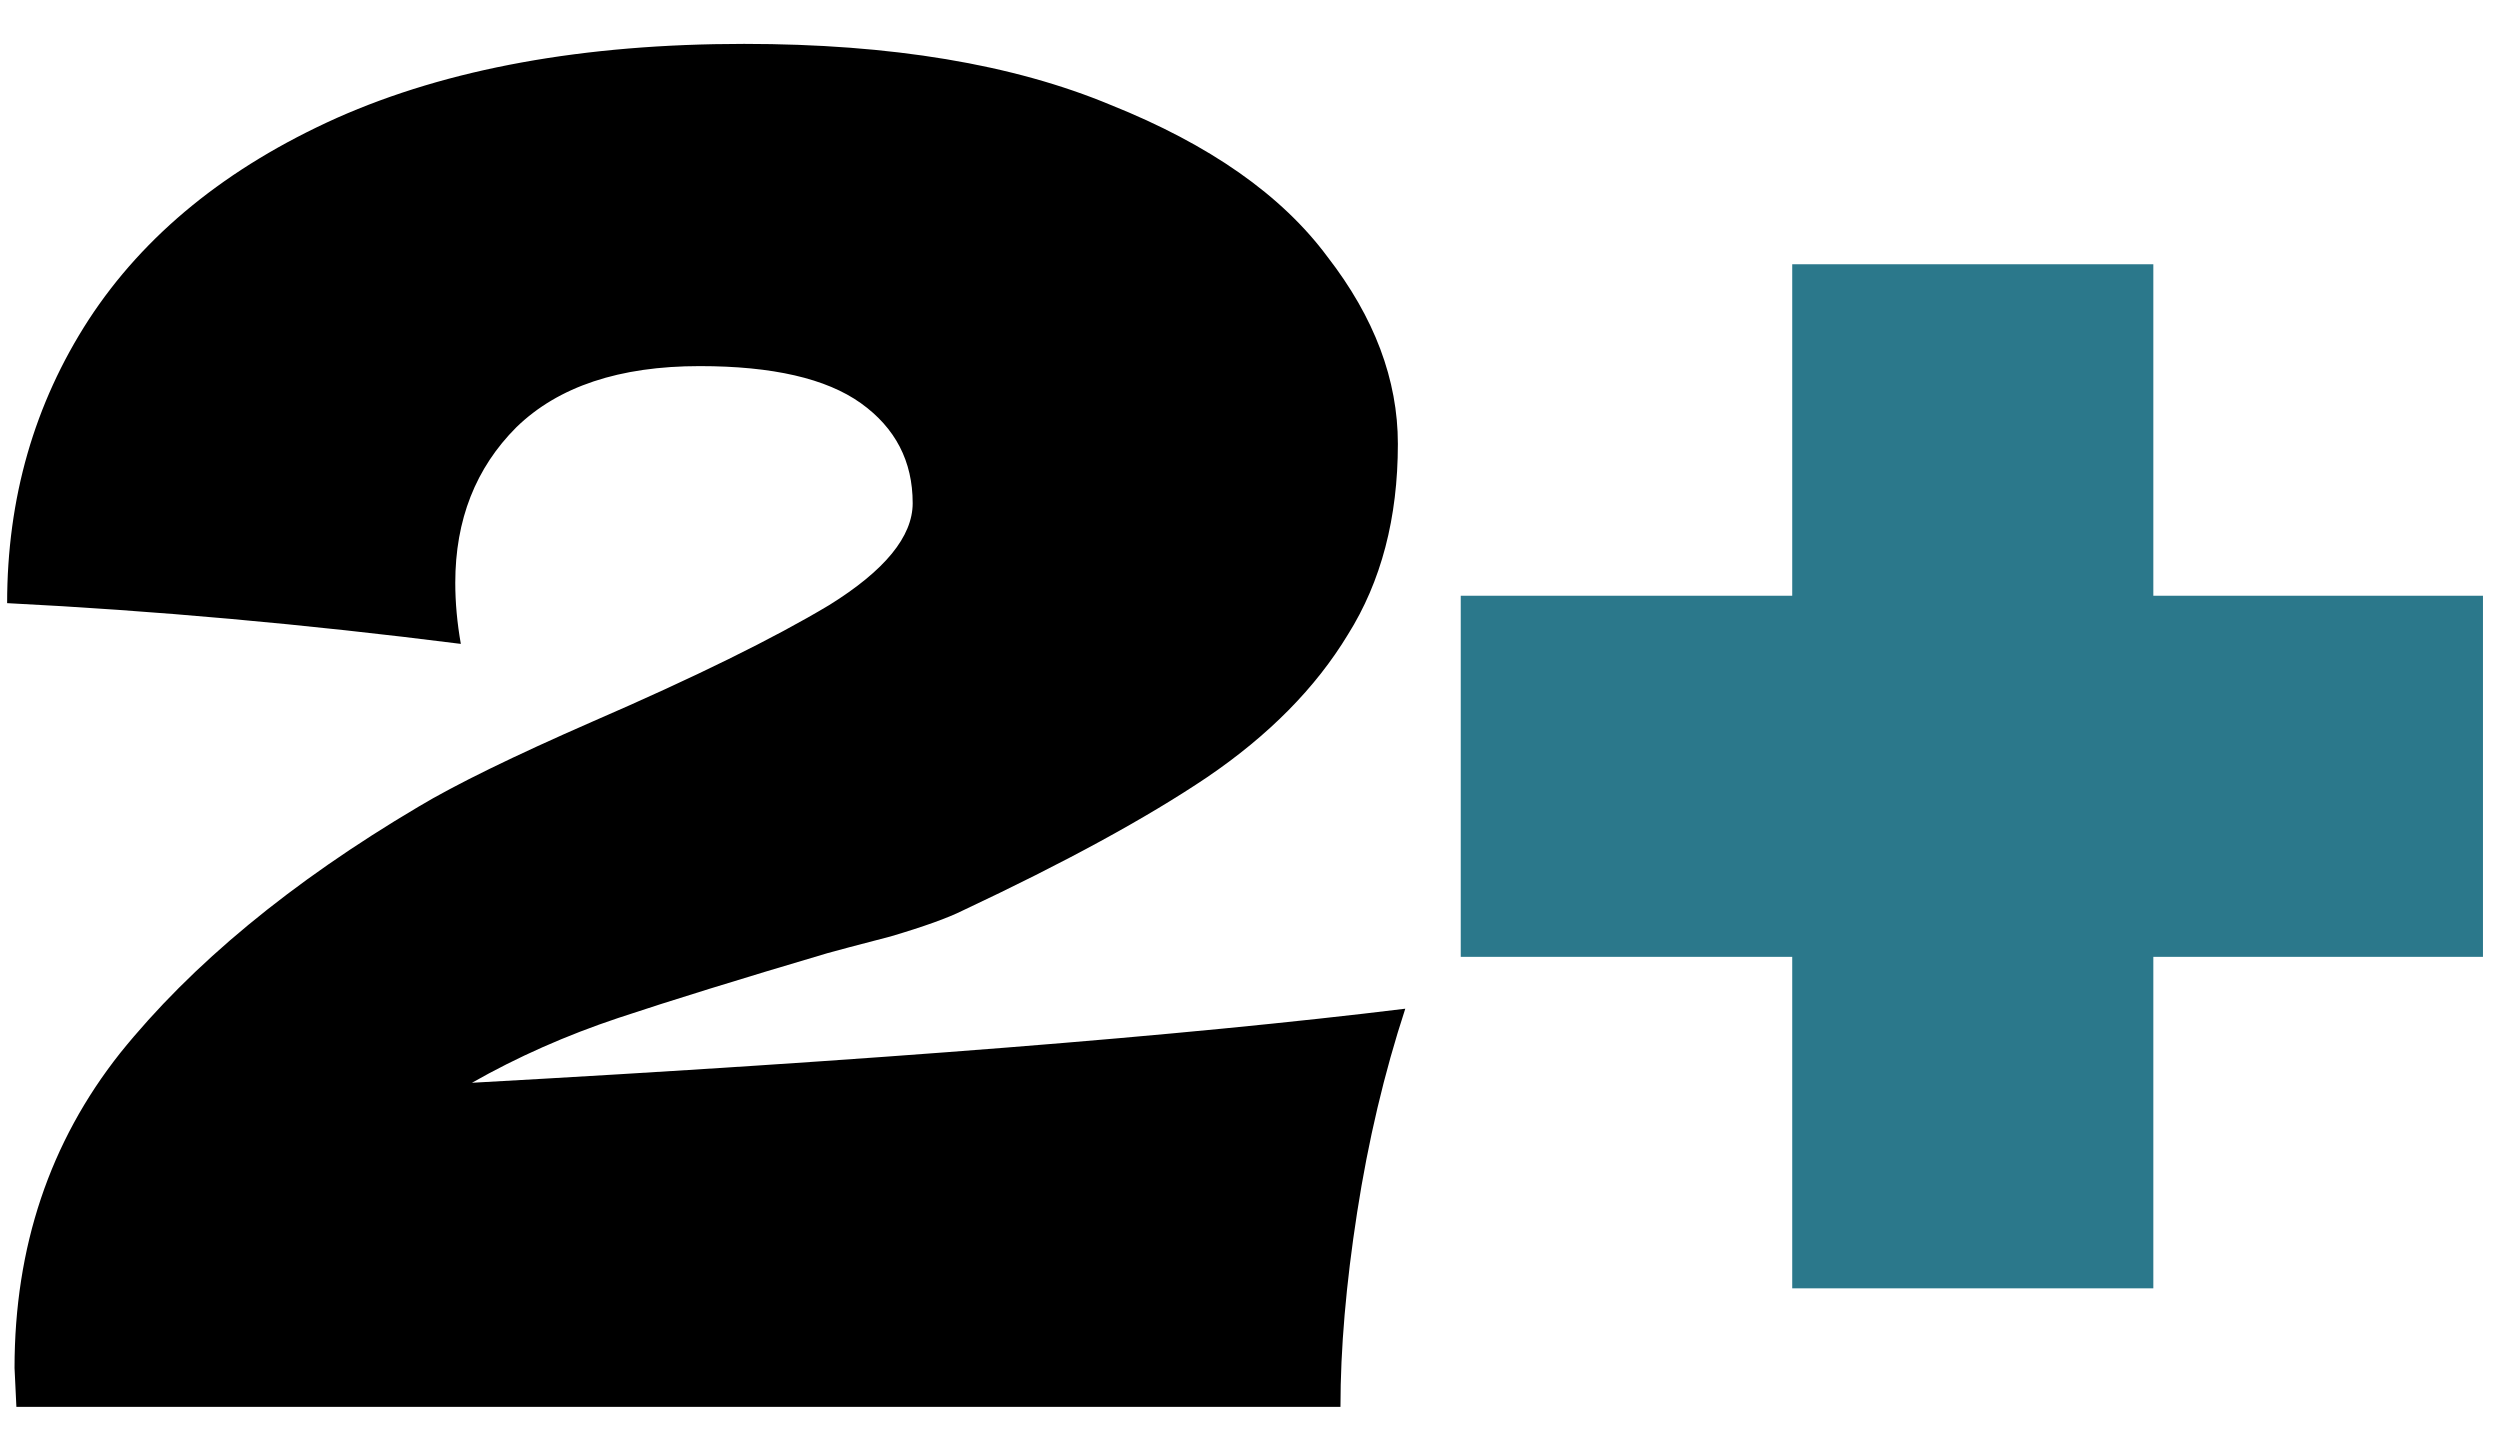
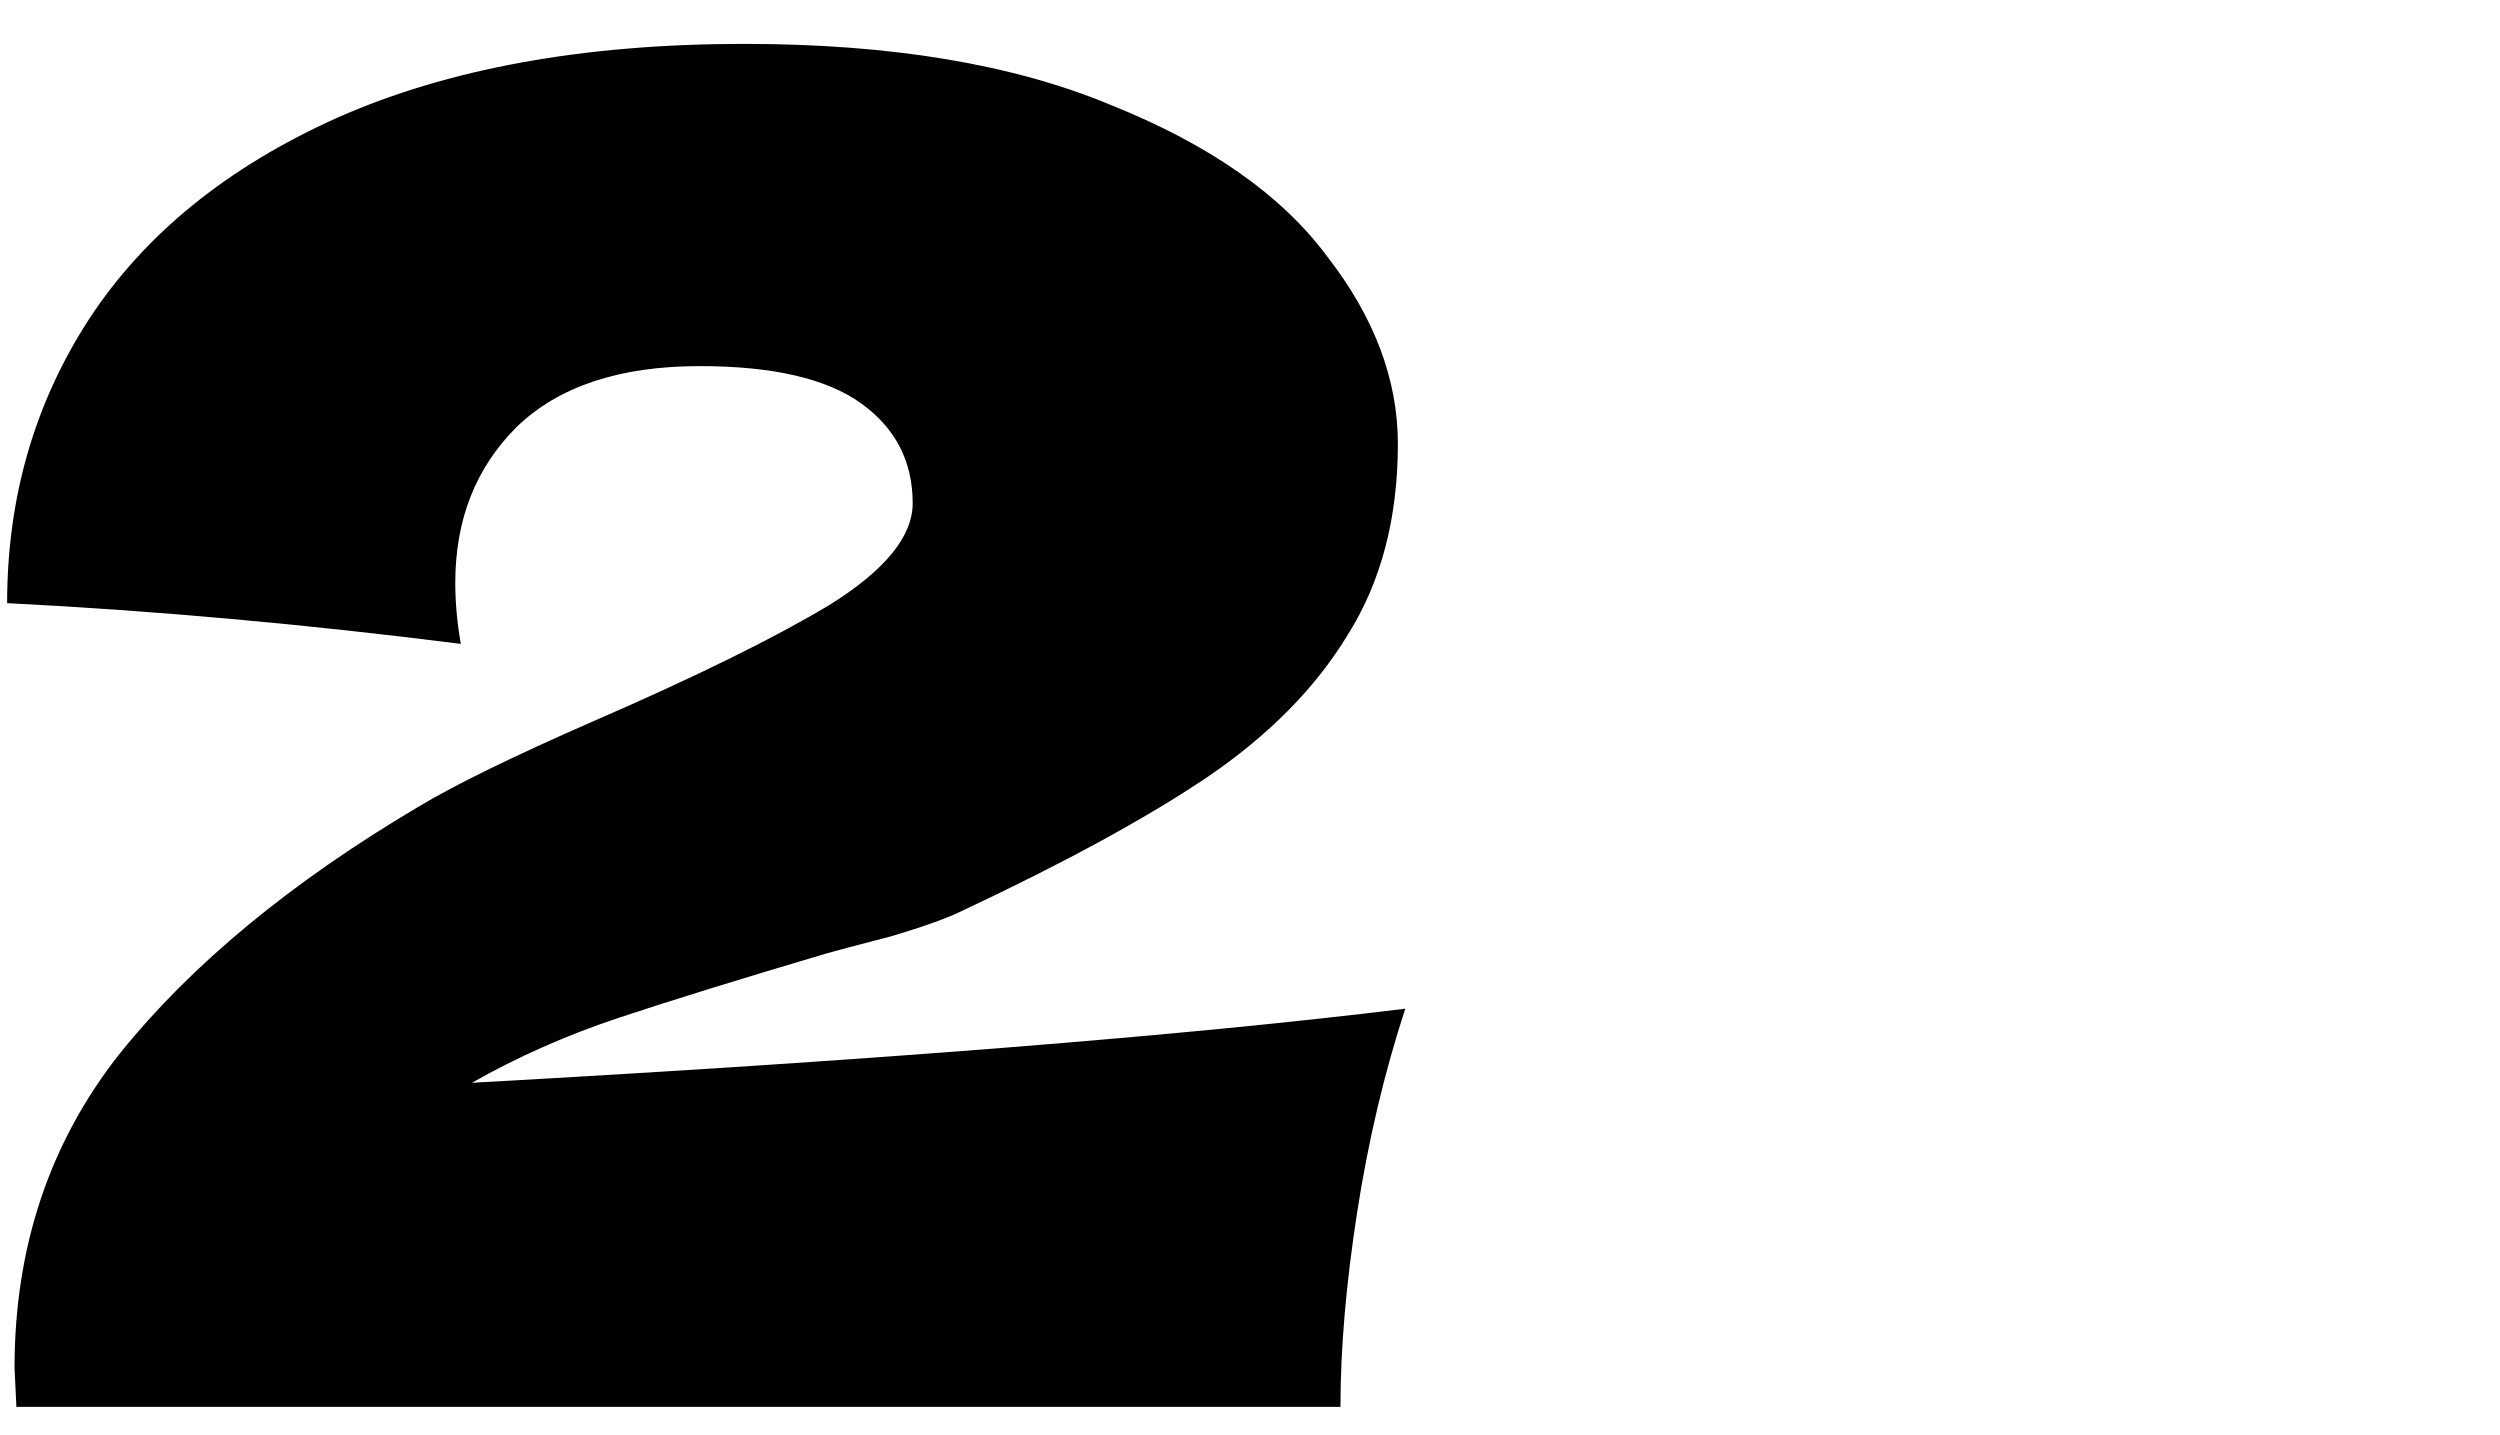
<svg xmlns="http://www.w3.org/2000/svg" width="54" height="31" viewBox="0 0 54 31" fill="none">
  <path d="M10.194 23.388C18.86 22.908 25.58 22.375 30.354 21.788C29.9 23.175 29.554 24.642 29.314 26.188C29.074 27.735 28.954 29.135 28.954 30.388H0.354L0.314 29.548C0.314 26.935 1.074 24.668 2.594 22.748C4.14 20.828 6.287 19.055 9.034 17.428C9.834 16.948 11.087 16.335 12.794 15.588C15.007 14.628 16.714 13.788 17.914 13.068C19.114 12.322 19.714 11.588 19.714 10.868C19.714 9.962 19.34 9.242 18.594 8.708C17.847 8.175 16.687 7.908 15.114 7.908C13.38 7.908 12.06 8.348 11.154 9.228C10.274 10.108 9.834 11.228 9.834 12.588C9.834 13.015 9.874 13.455 9.954 13.908C6.594 13.482 3.327 13.188 0.154 13.028C0.154 10.762 0.74 8.722 1.914 6.908C3.114 5.068 4.9 3.615 7.274 2.548C9.674 1.482 12.607 0.948 16.074 0.948C19.247 0.948 21.887 1.388 23.994 2.268C26.127 3.122 27.687 4.215 28.674 5.548C29.687 6.855 30.194 8.202 30.194 9.588C30.194 11.188 29.834 12.562 29.114 13.708C28.42 14.855 27.407 15.882 26.074 16.788C24.767 17.668 23.007 18.628 20.794 19.668C20.474 19.828 19.954 20.015 19.234 20.228C18.514 20.415 18.06 20.535 17.874 20.588C15.98 21.148 14.474 21.615 13.354 21.988C12.234 22.362 11.18 22.828 10.194 23.388Z" fill="black" />
-   <path d="M46.512 12.868H53.632V20.668H46.512V27.828H38.712V20.668H31.552V12.868H38.712V5.708H46.512V12.868Z" fill="#2B788B" />
</svg>